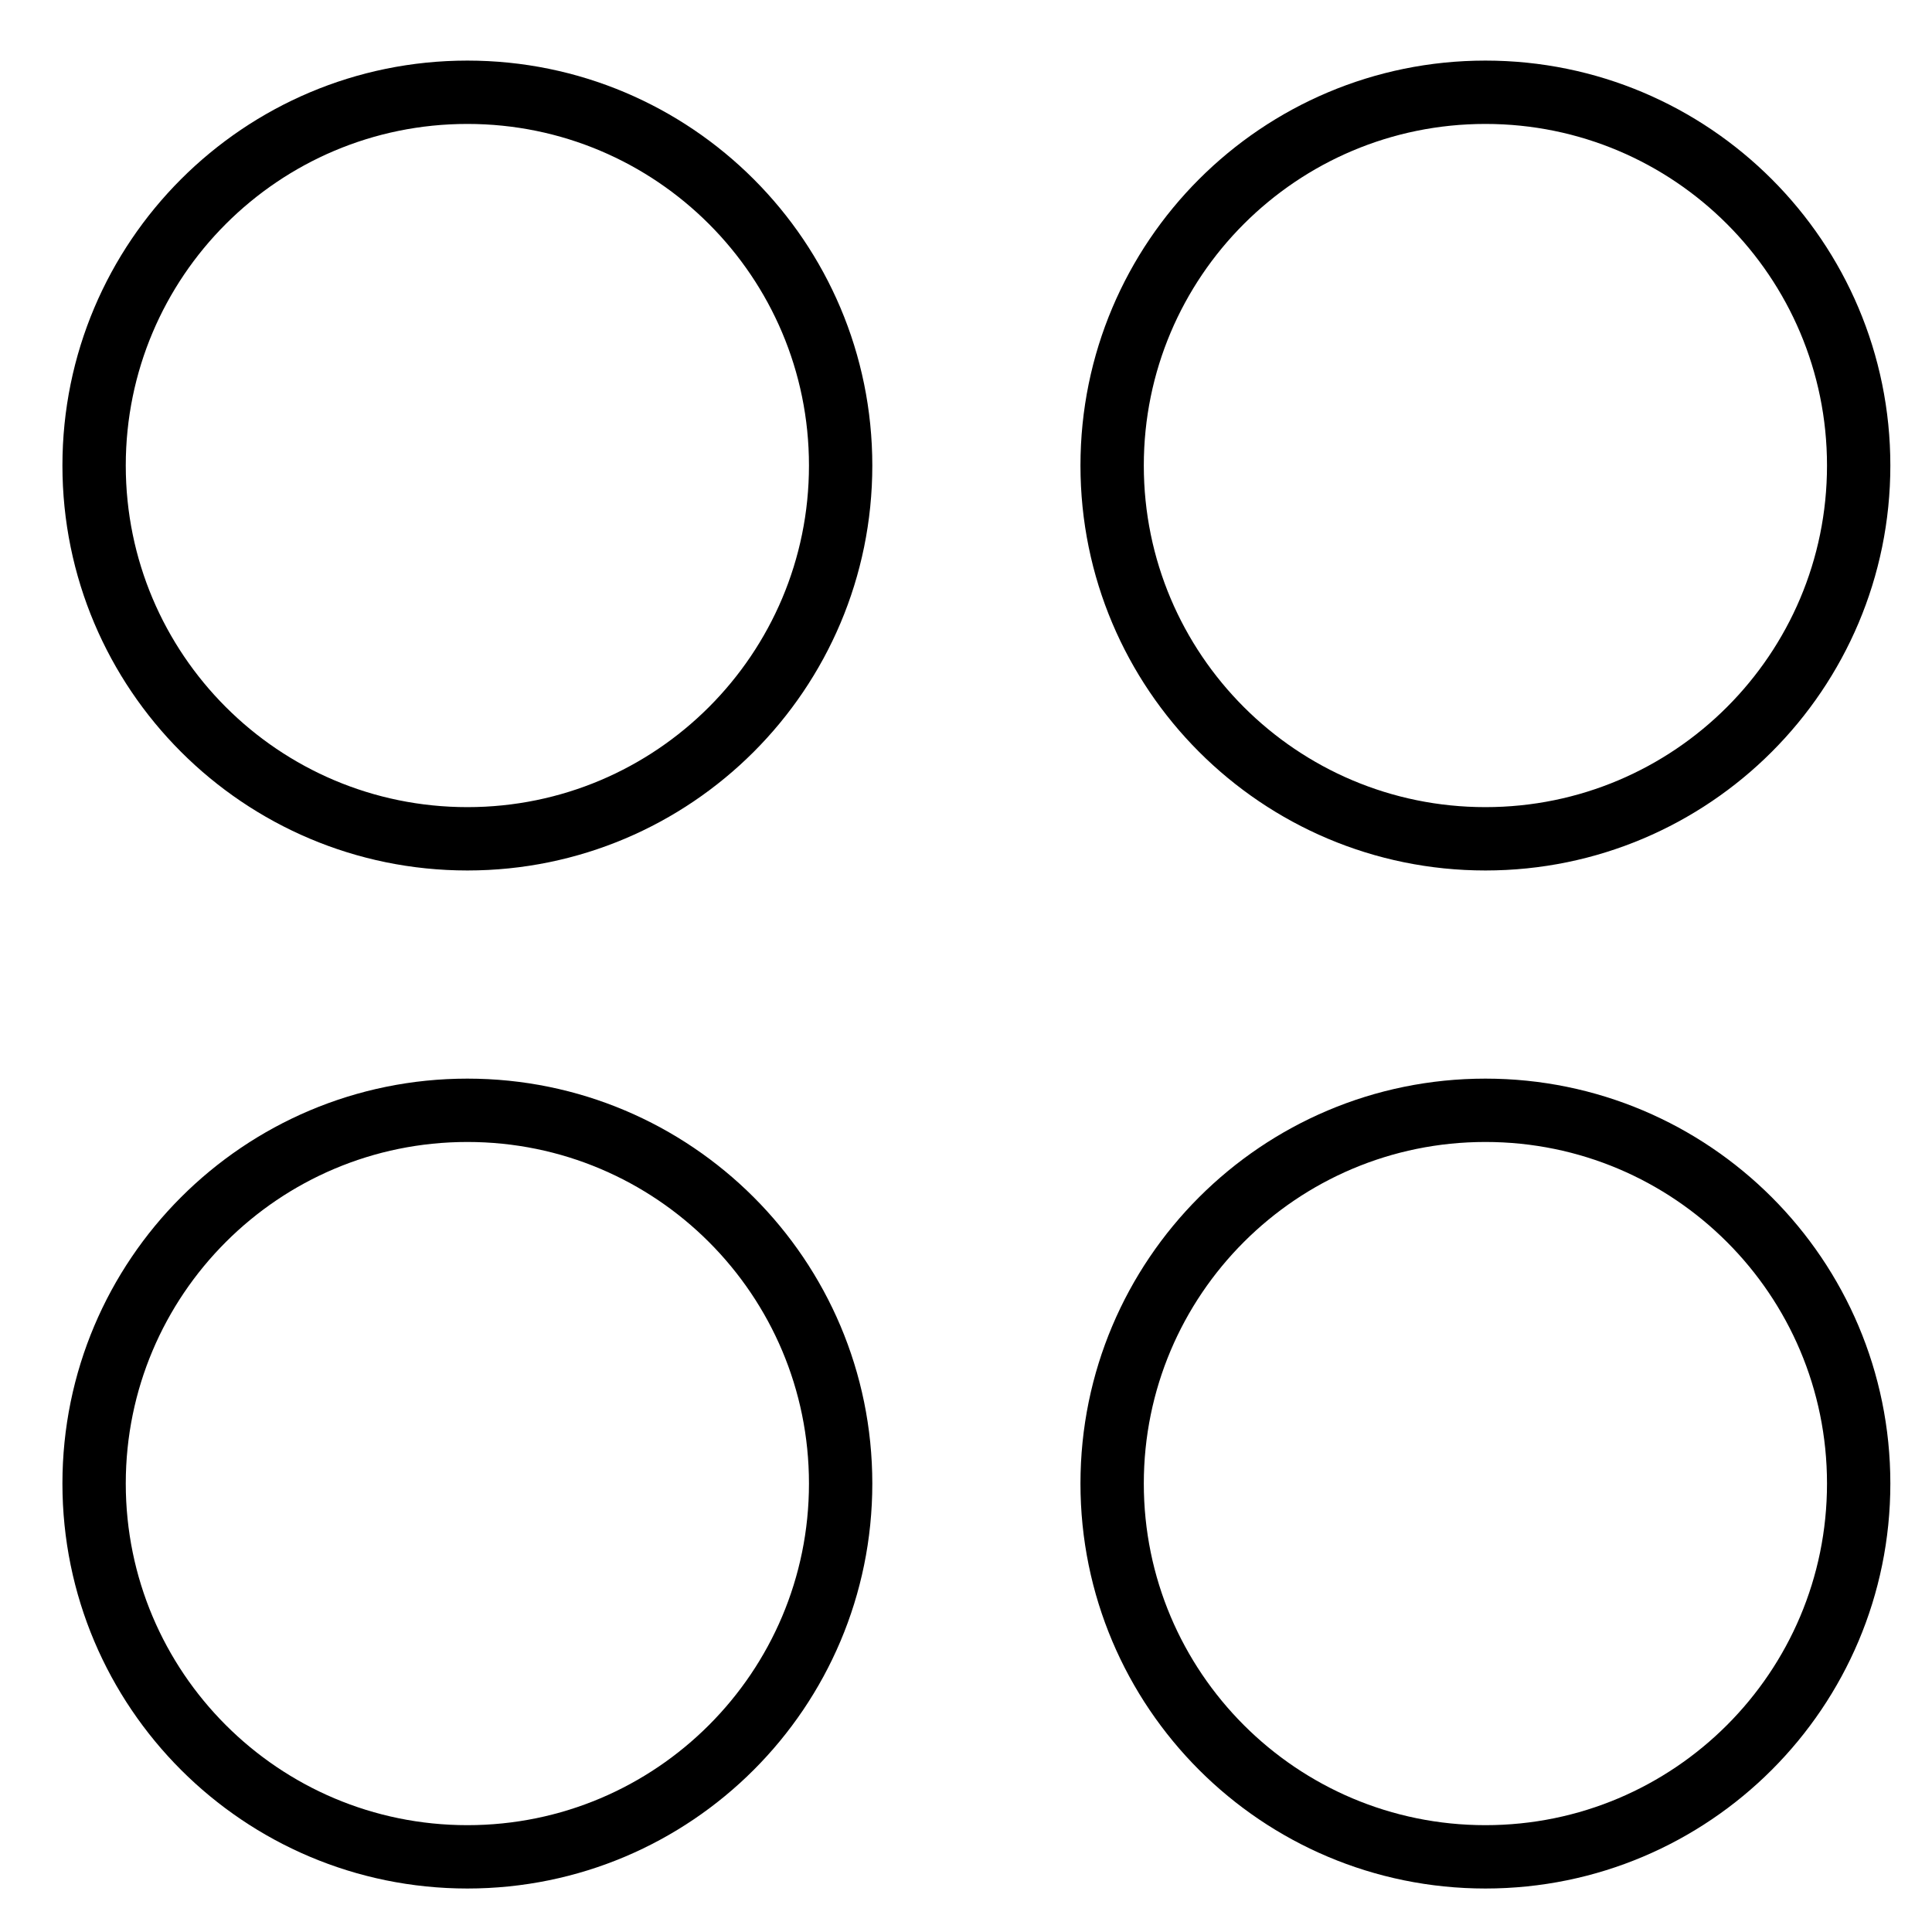
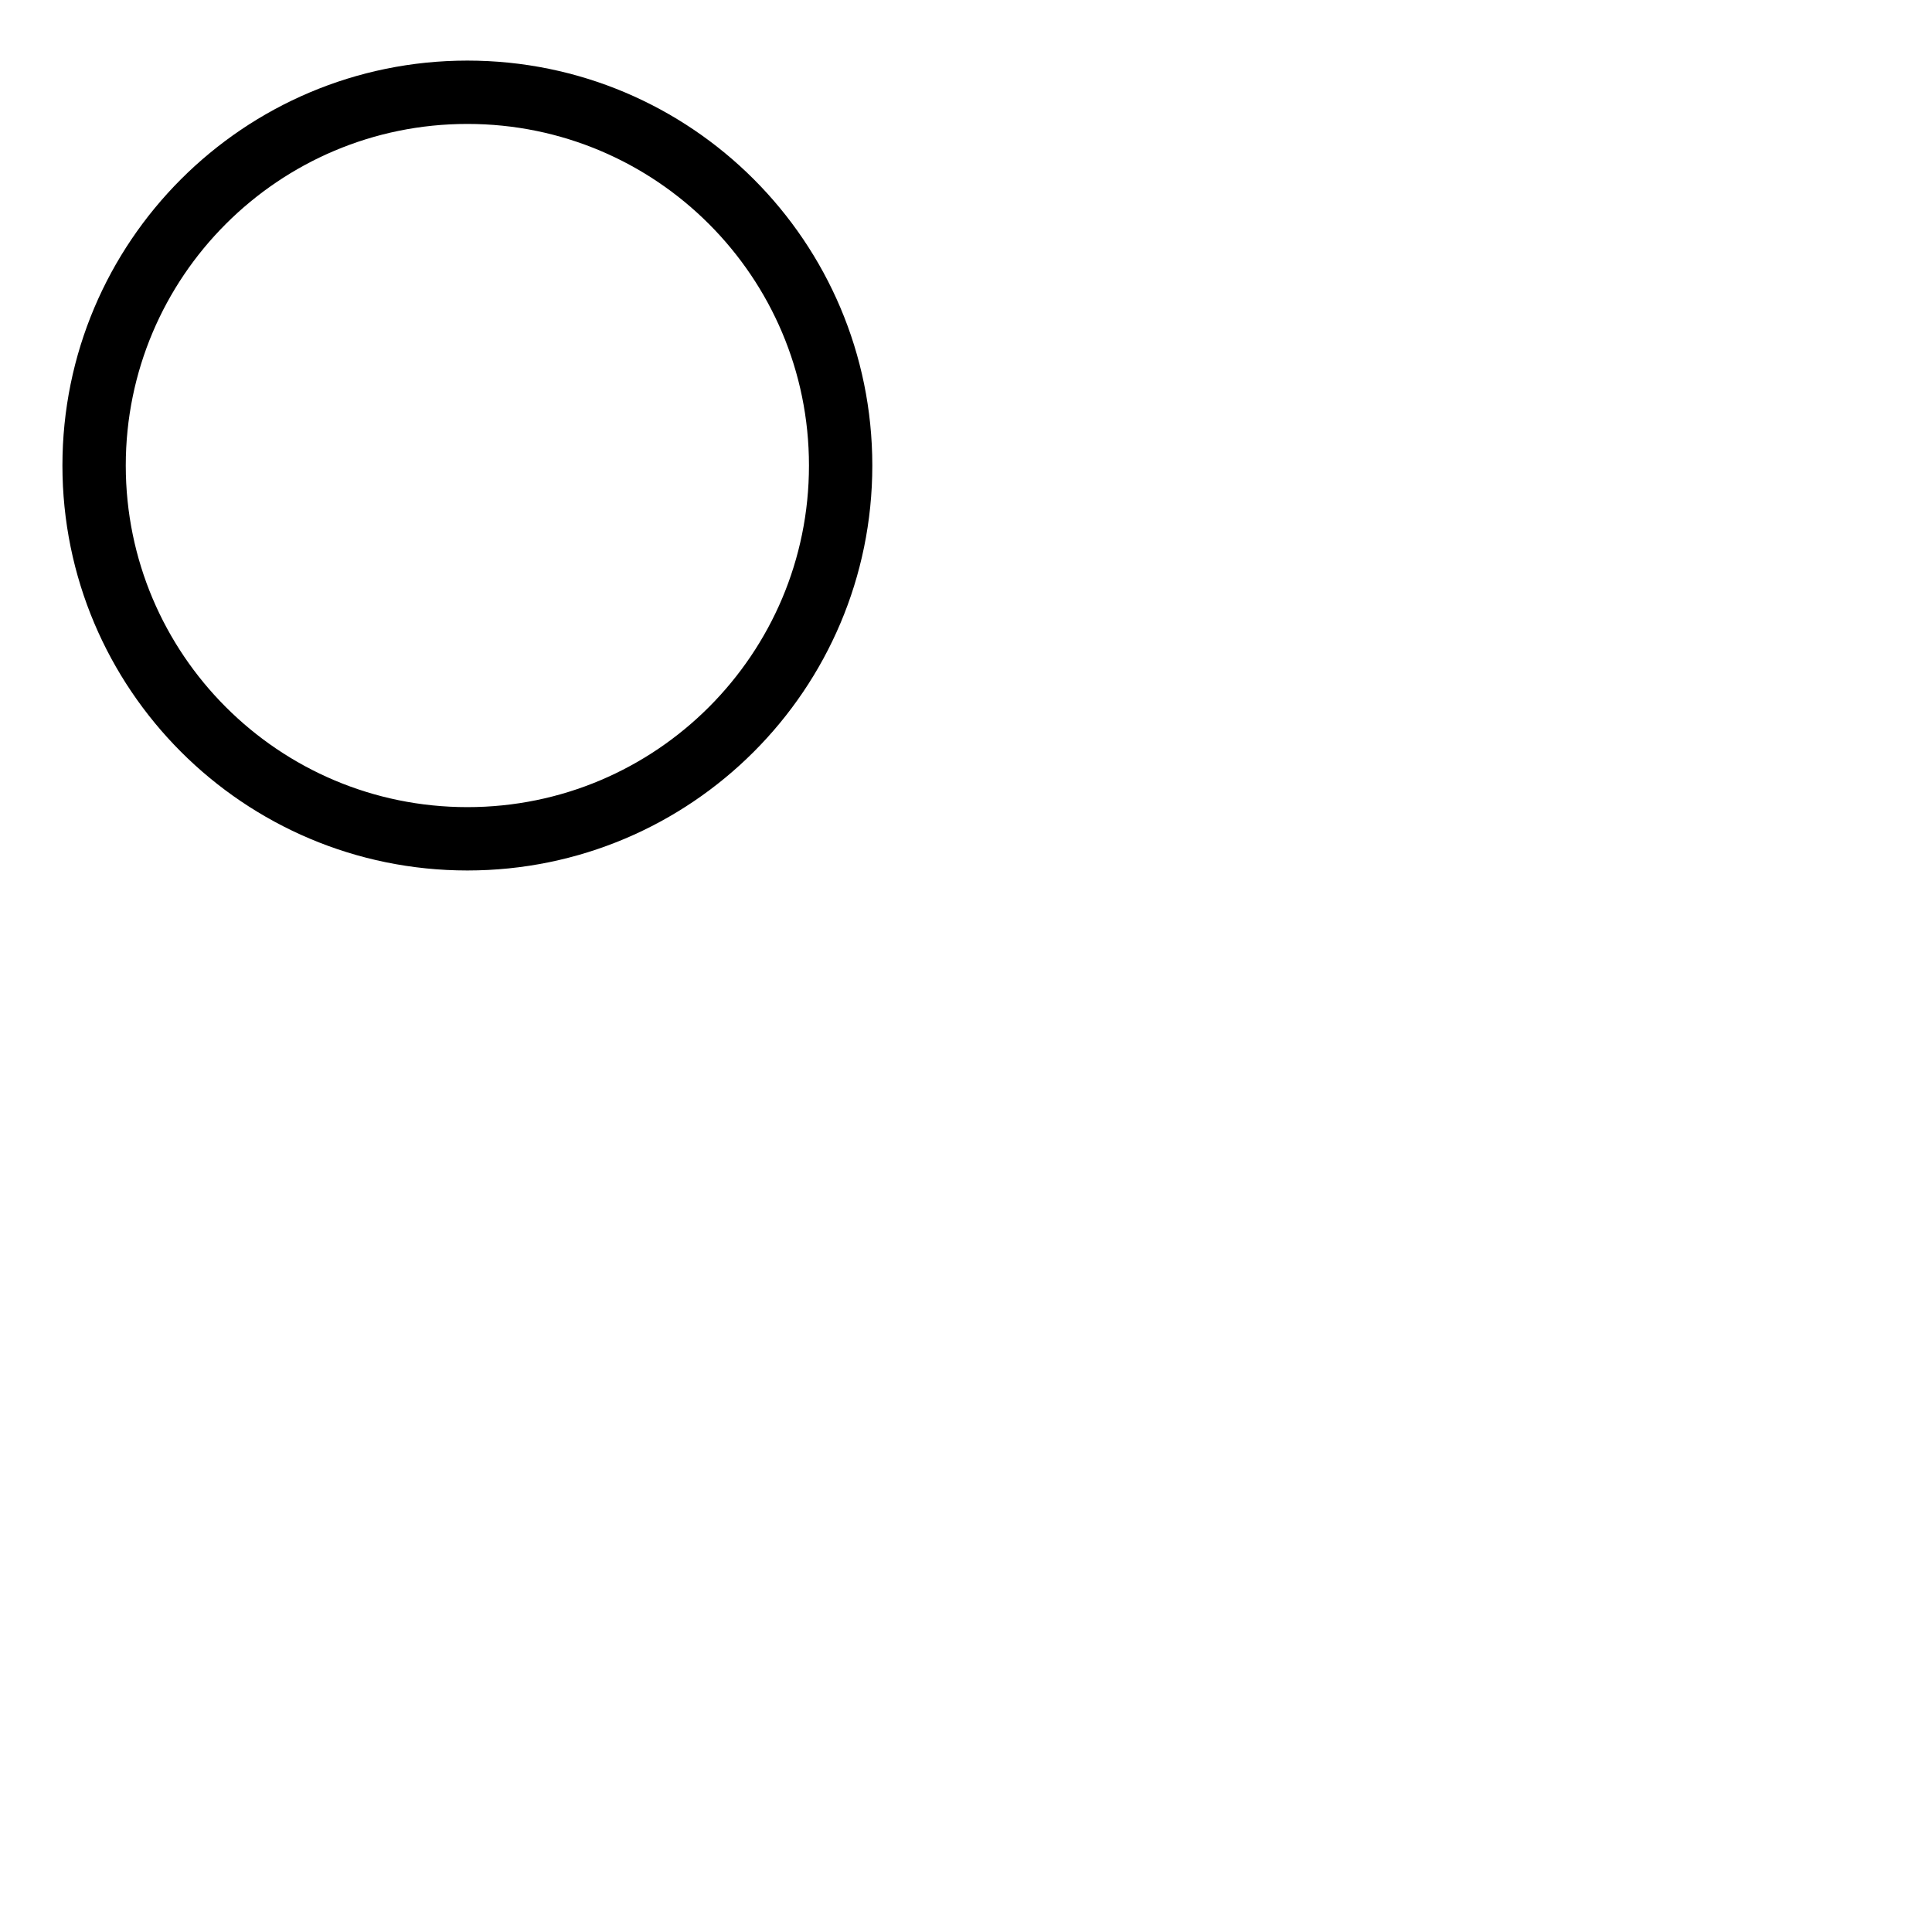
<svg xmlns="http://www.w3.org/2000/svg" width="61" height="61" viewBox="0 0 61 61" fill="none">
  <path d="M14.757 26.484C21.266 26.484 26.542 21.207 26.542 14.698C26.542 8.189 21.266 2.913 14.757 2.913C8.248 2.913 2.971 8.189 2.971 14.698C2.971 21.207 8.248 26.484 14.757 26.484Z" stroke="black" stroke-width="2" stroke-linecap="round" stroke-linejoin="round" />
-   <path d="M46.9 26.484C53.409 26.484 58.685 21.207 58.685 14.698C58.685 8.189 53.409 2.913 46.9 2.913C40.39 2.913 35.114 8.189 35.114 14.698C35.114 21.207 40.39 26.484 46.9 26.484Z" stroke="black" stroke-width="2" stroke-linecap="round" stroke-linejoin="round" />
-   <path d="M14.757 58.627C21.266 58.627 26.542 53.35 26.542 46.841C26.542 40.332 21.266 35.056 14.757 35.056C8.248 35.056 2.971 40.332 2.971 46.841C2.971 53.35 8.248 58.627 14.757 58.627Z" stroke="black" stroke-width="2" stroke-linecap="round" stroke-linejoin="round" />
-   <path d="M46.9 58.627C53.409 58.627 58.685 53.35 58.685 46.841C58.685 40.332 53.409 35.056 46.9 35.056C40.39 35.056 35.114 40.332 35.114 46.841C35.114 53.35 40.39 58.627 46.9 58.627Z" stroke="black" stroke-width="2" stroke-linecap="round" stroke-linejoin="round" />
</svg>